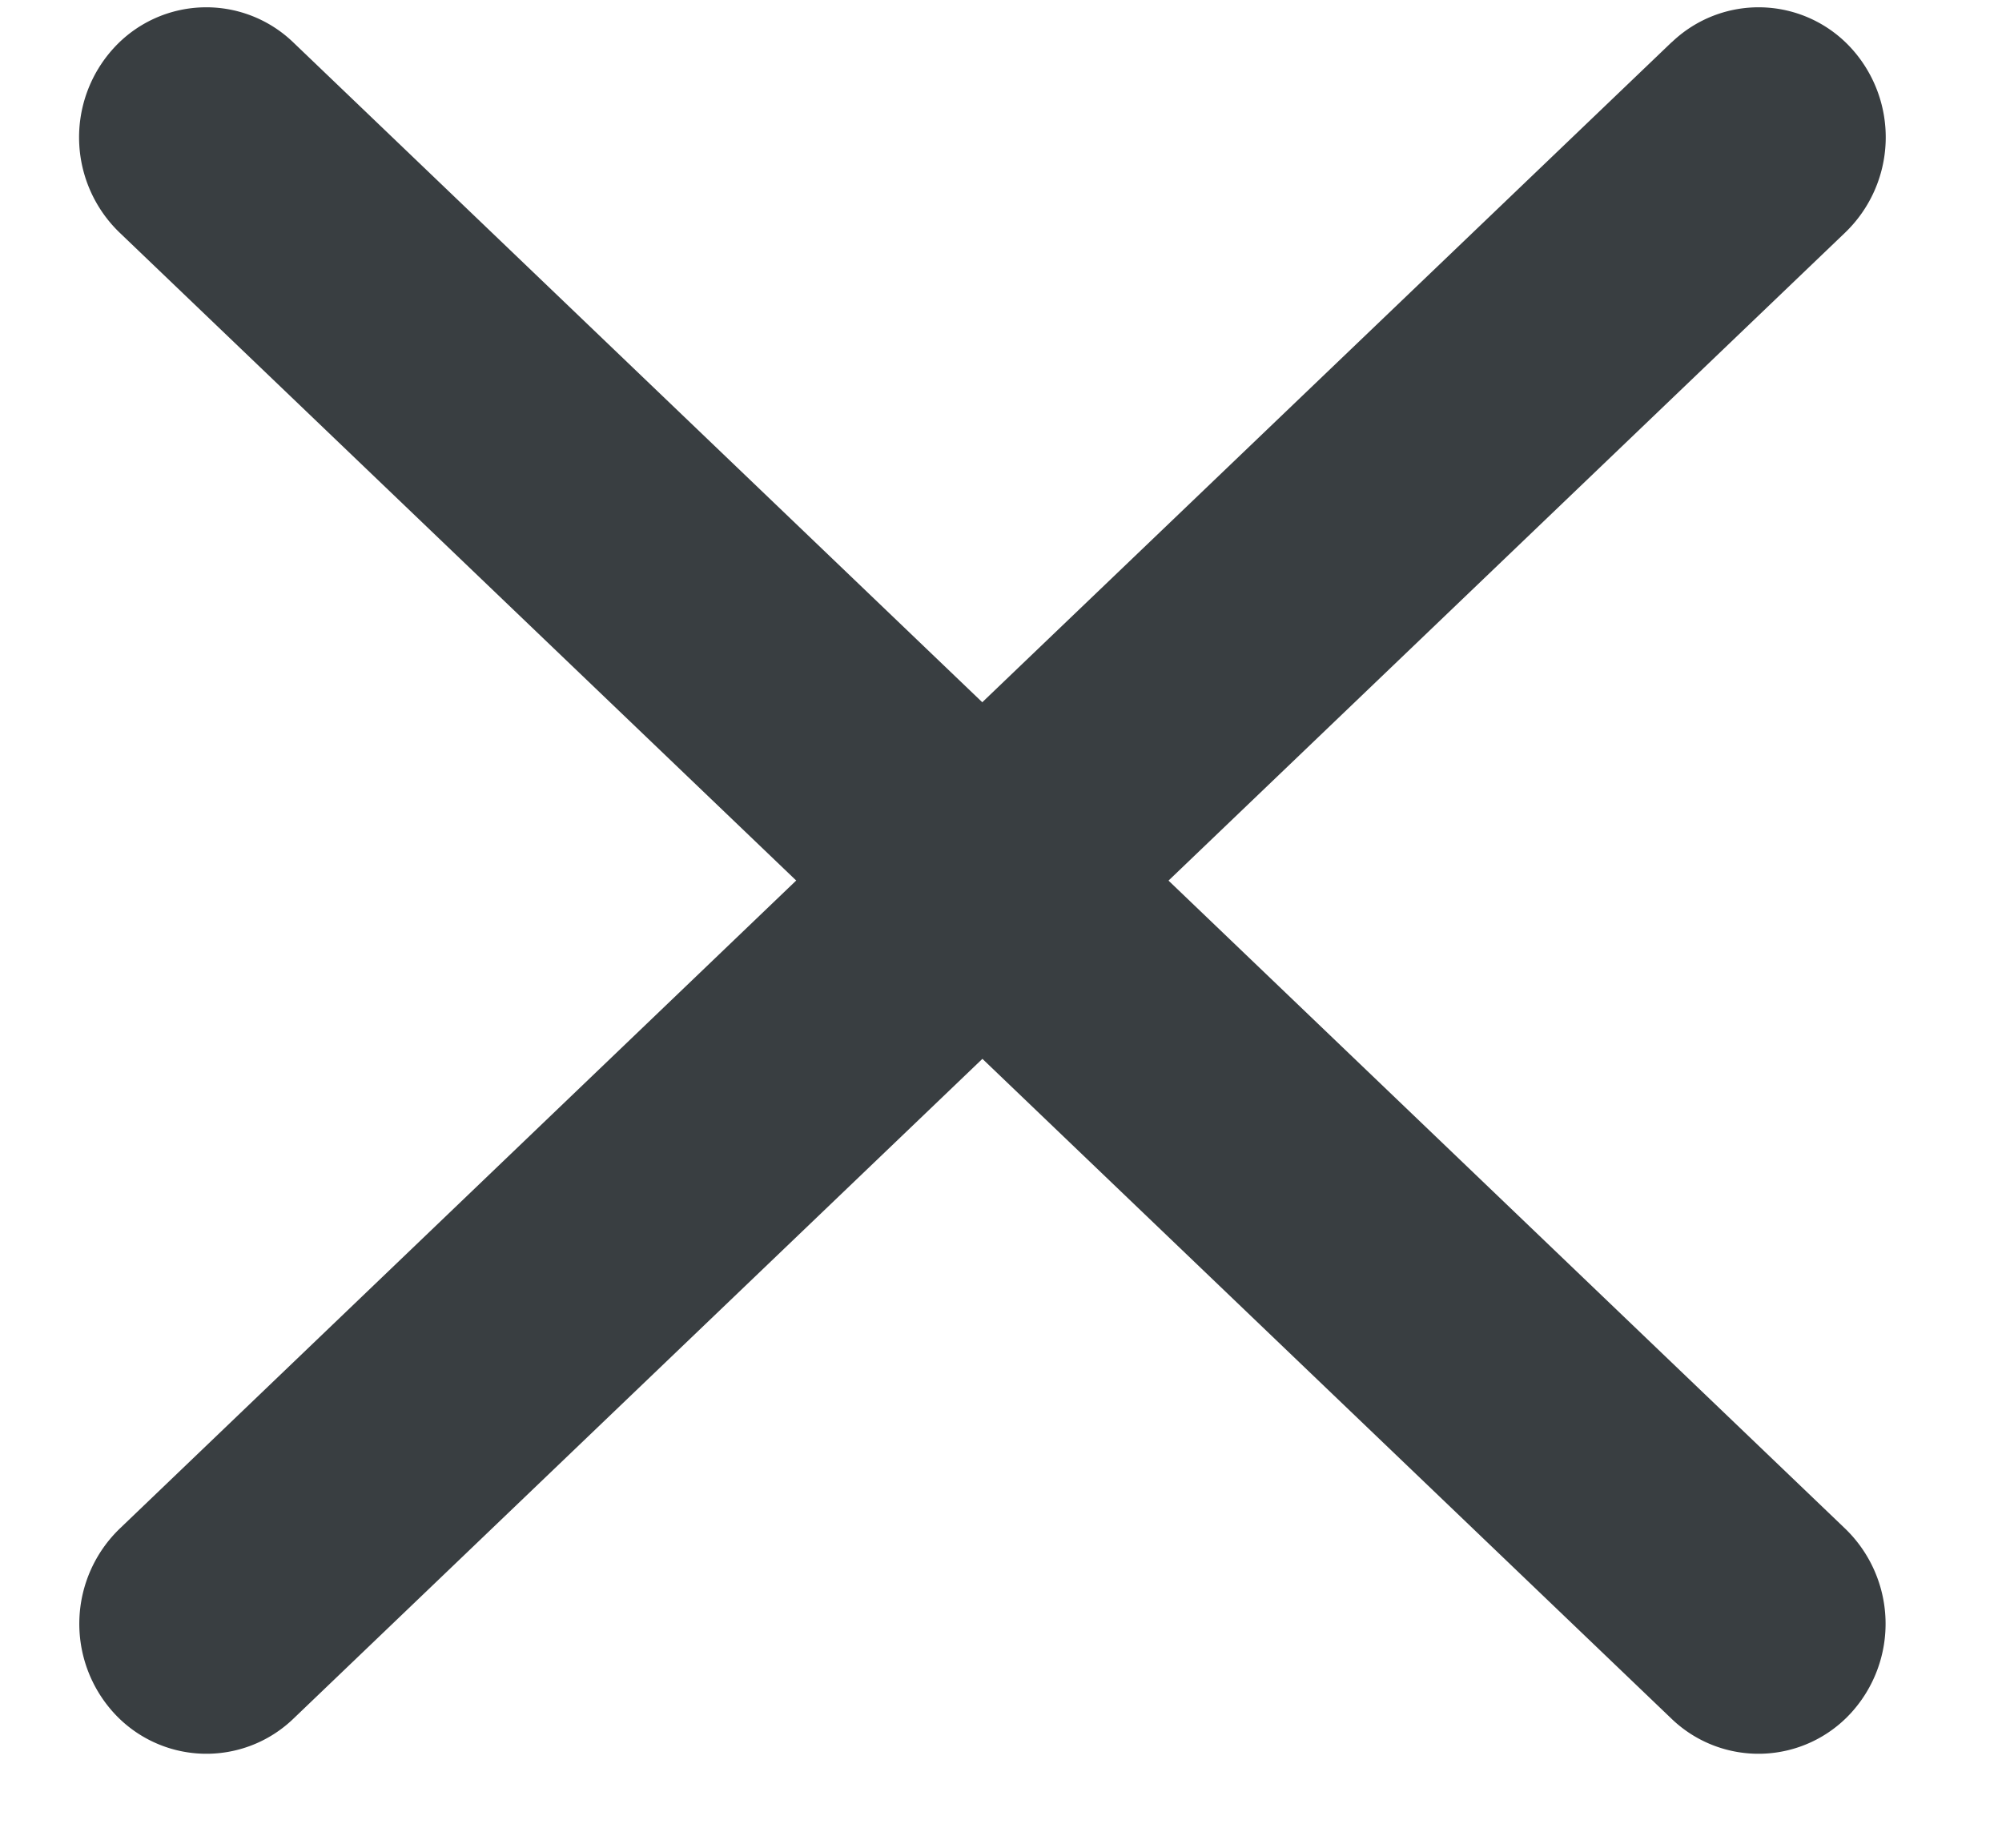
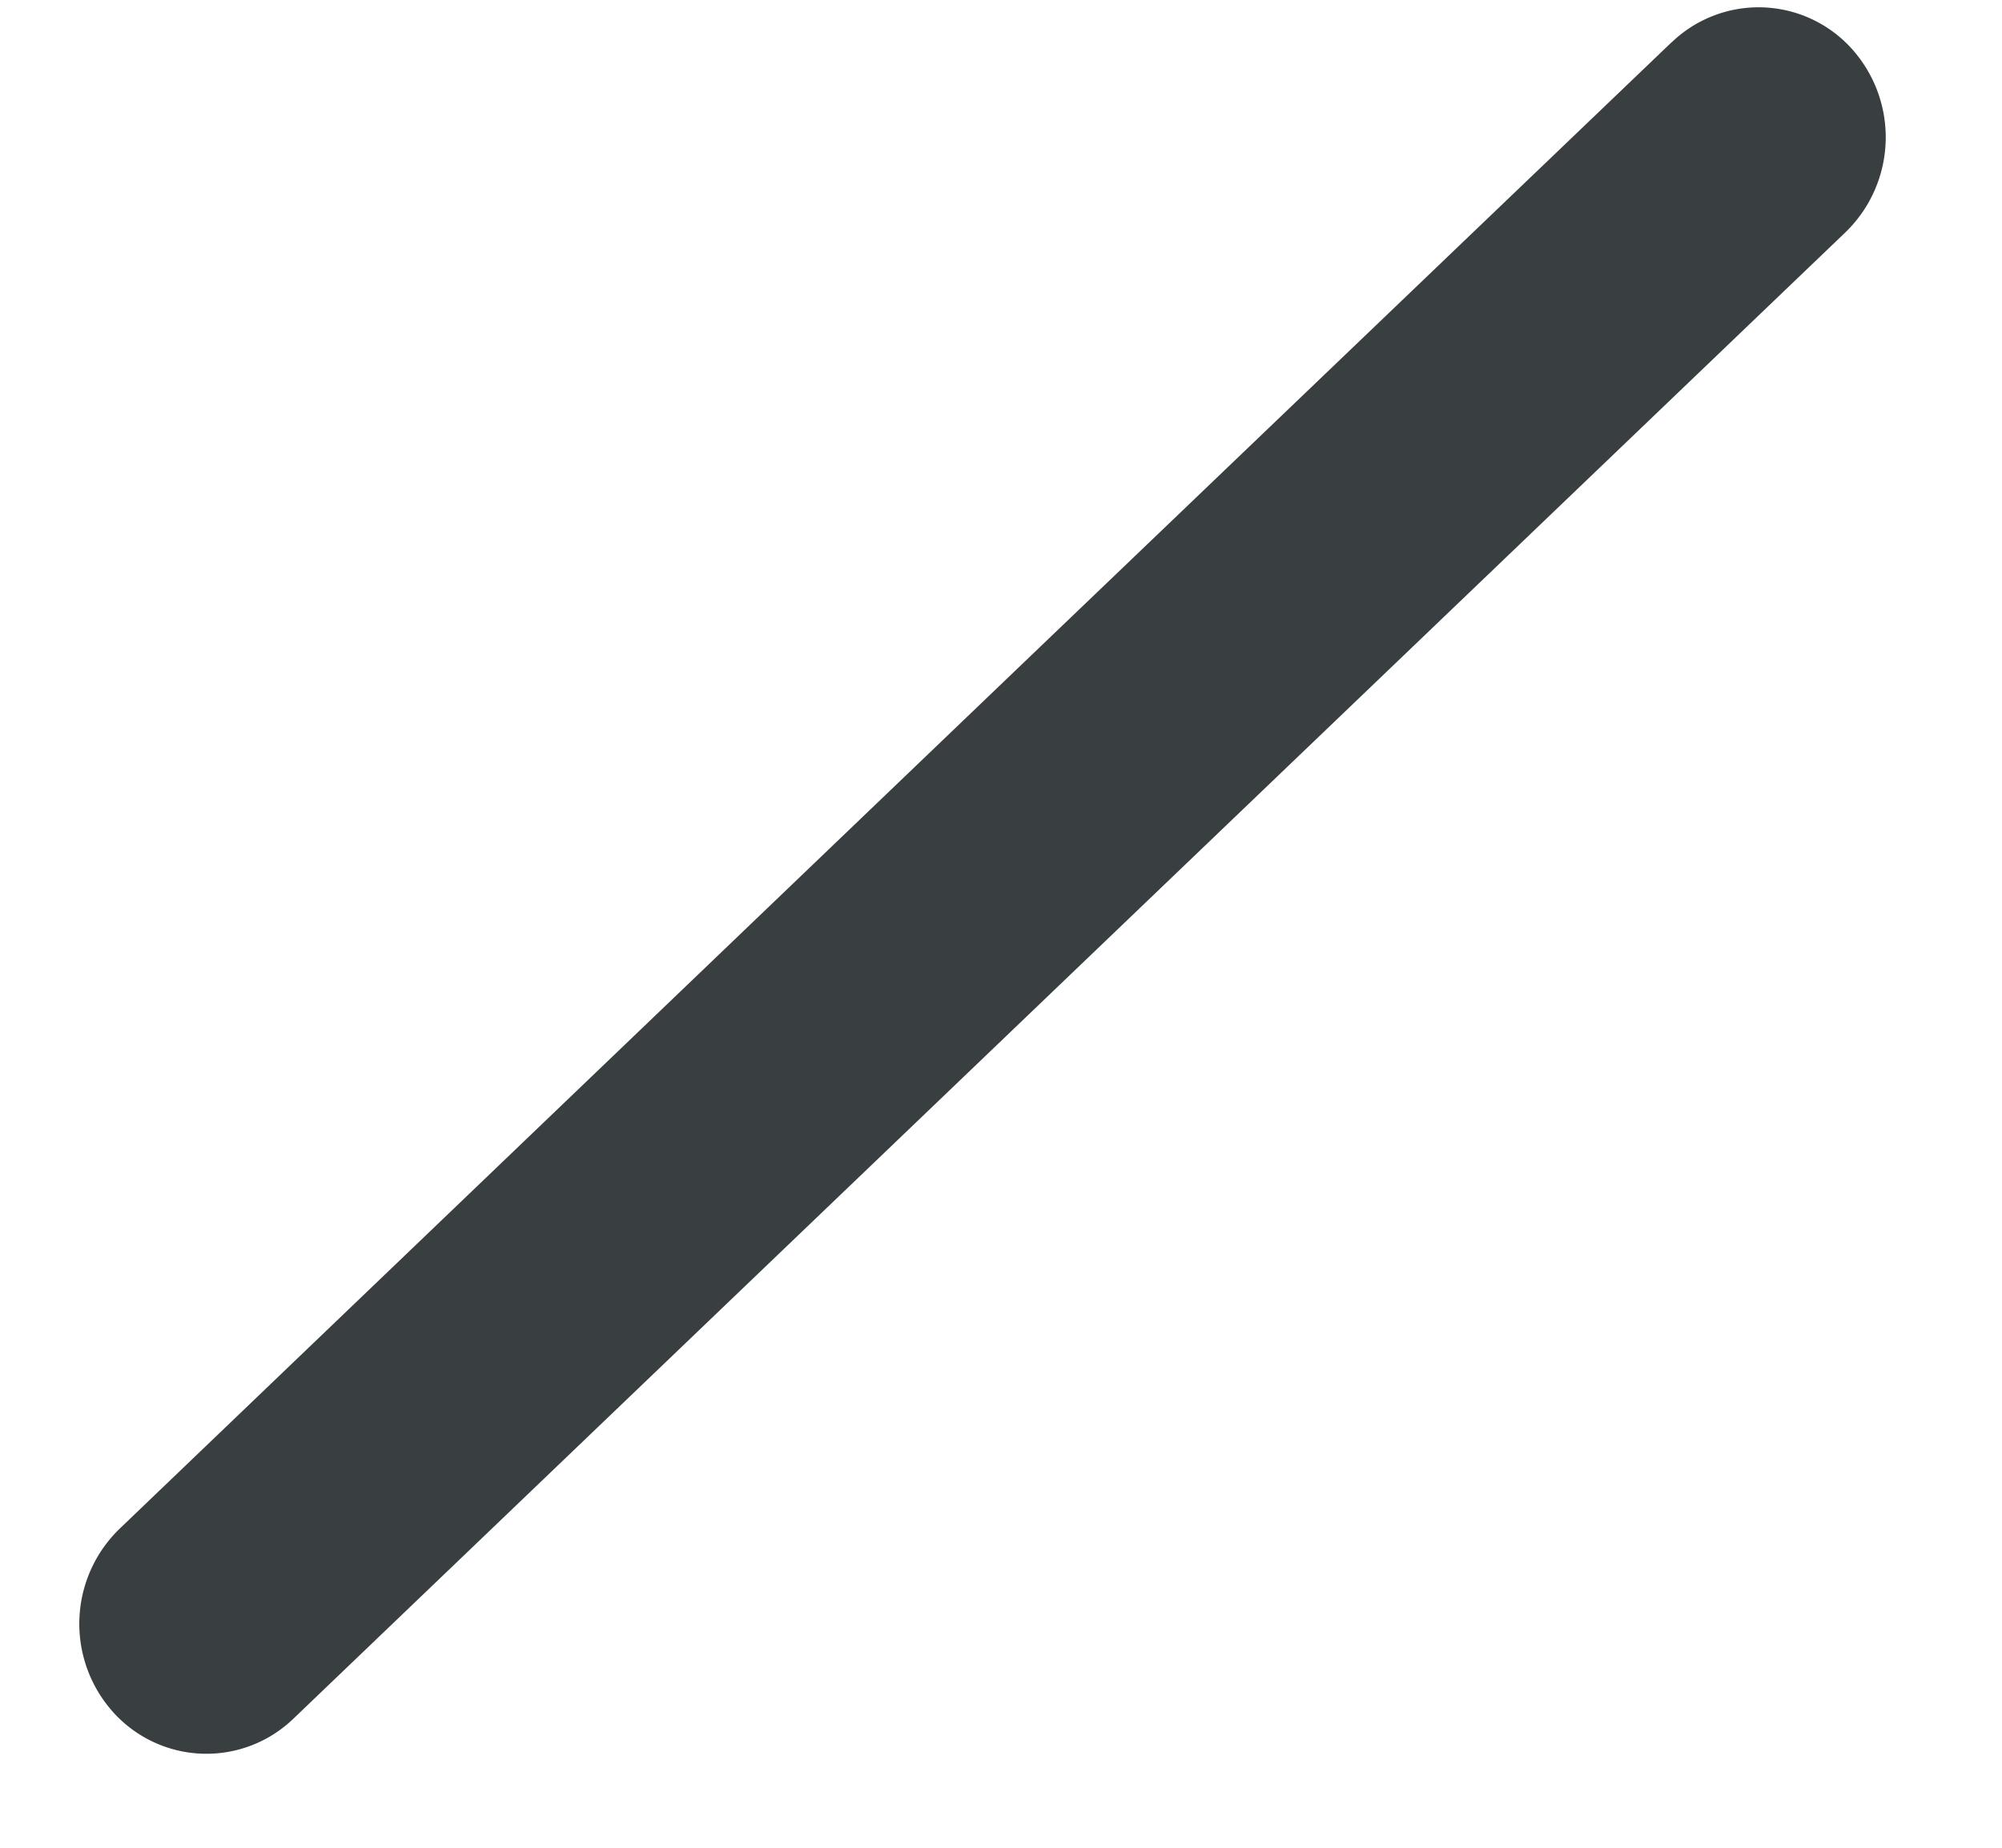
<svg xmlns="http://www.w3.org/2000/svg" width="13" height="12" viewBox="0 0 13 12">
  <g fill="#393E41" fill-rule="evenodd">
-     <path d="M1.903.274l10.076 9.651a.859.859 0 01.042 1.198.814.814 0 01-1.166.04L.779 1.513A.859.859 0 01.737.314a.814.814 0 011.166-.04z" />
    <path d="M10.855.274l-4.24 4.06L.78 9.925a.859.859 0 00-.042 1.198.814.814 0 001.166.04L11.98 1.512a.859.859 0 00.042-1.198.814.814 0 00-1.166-.04z" />
  </g>
</svg>